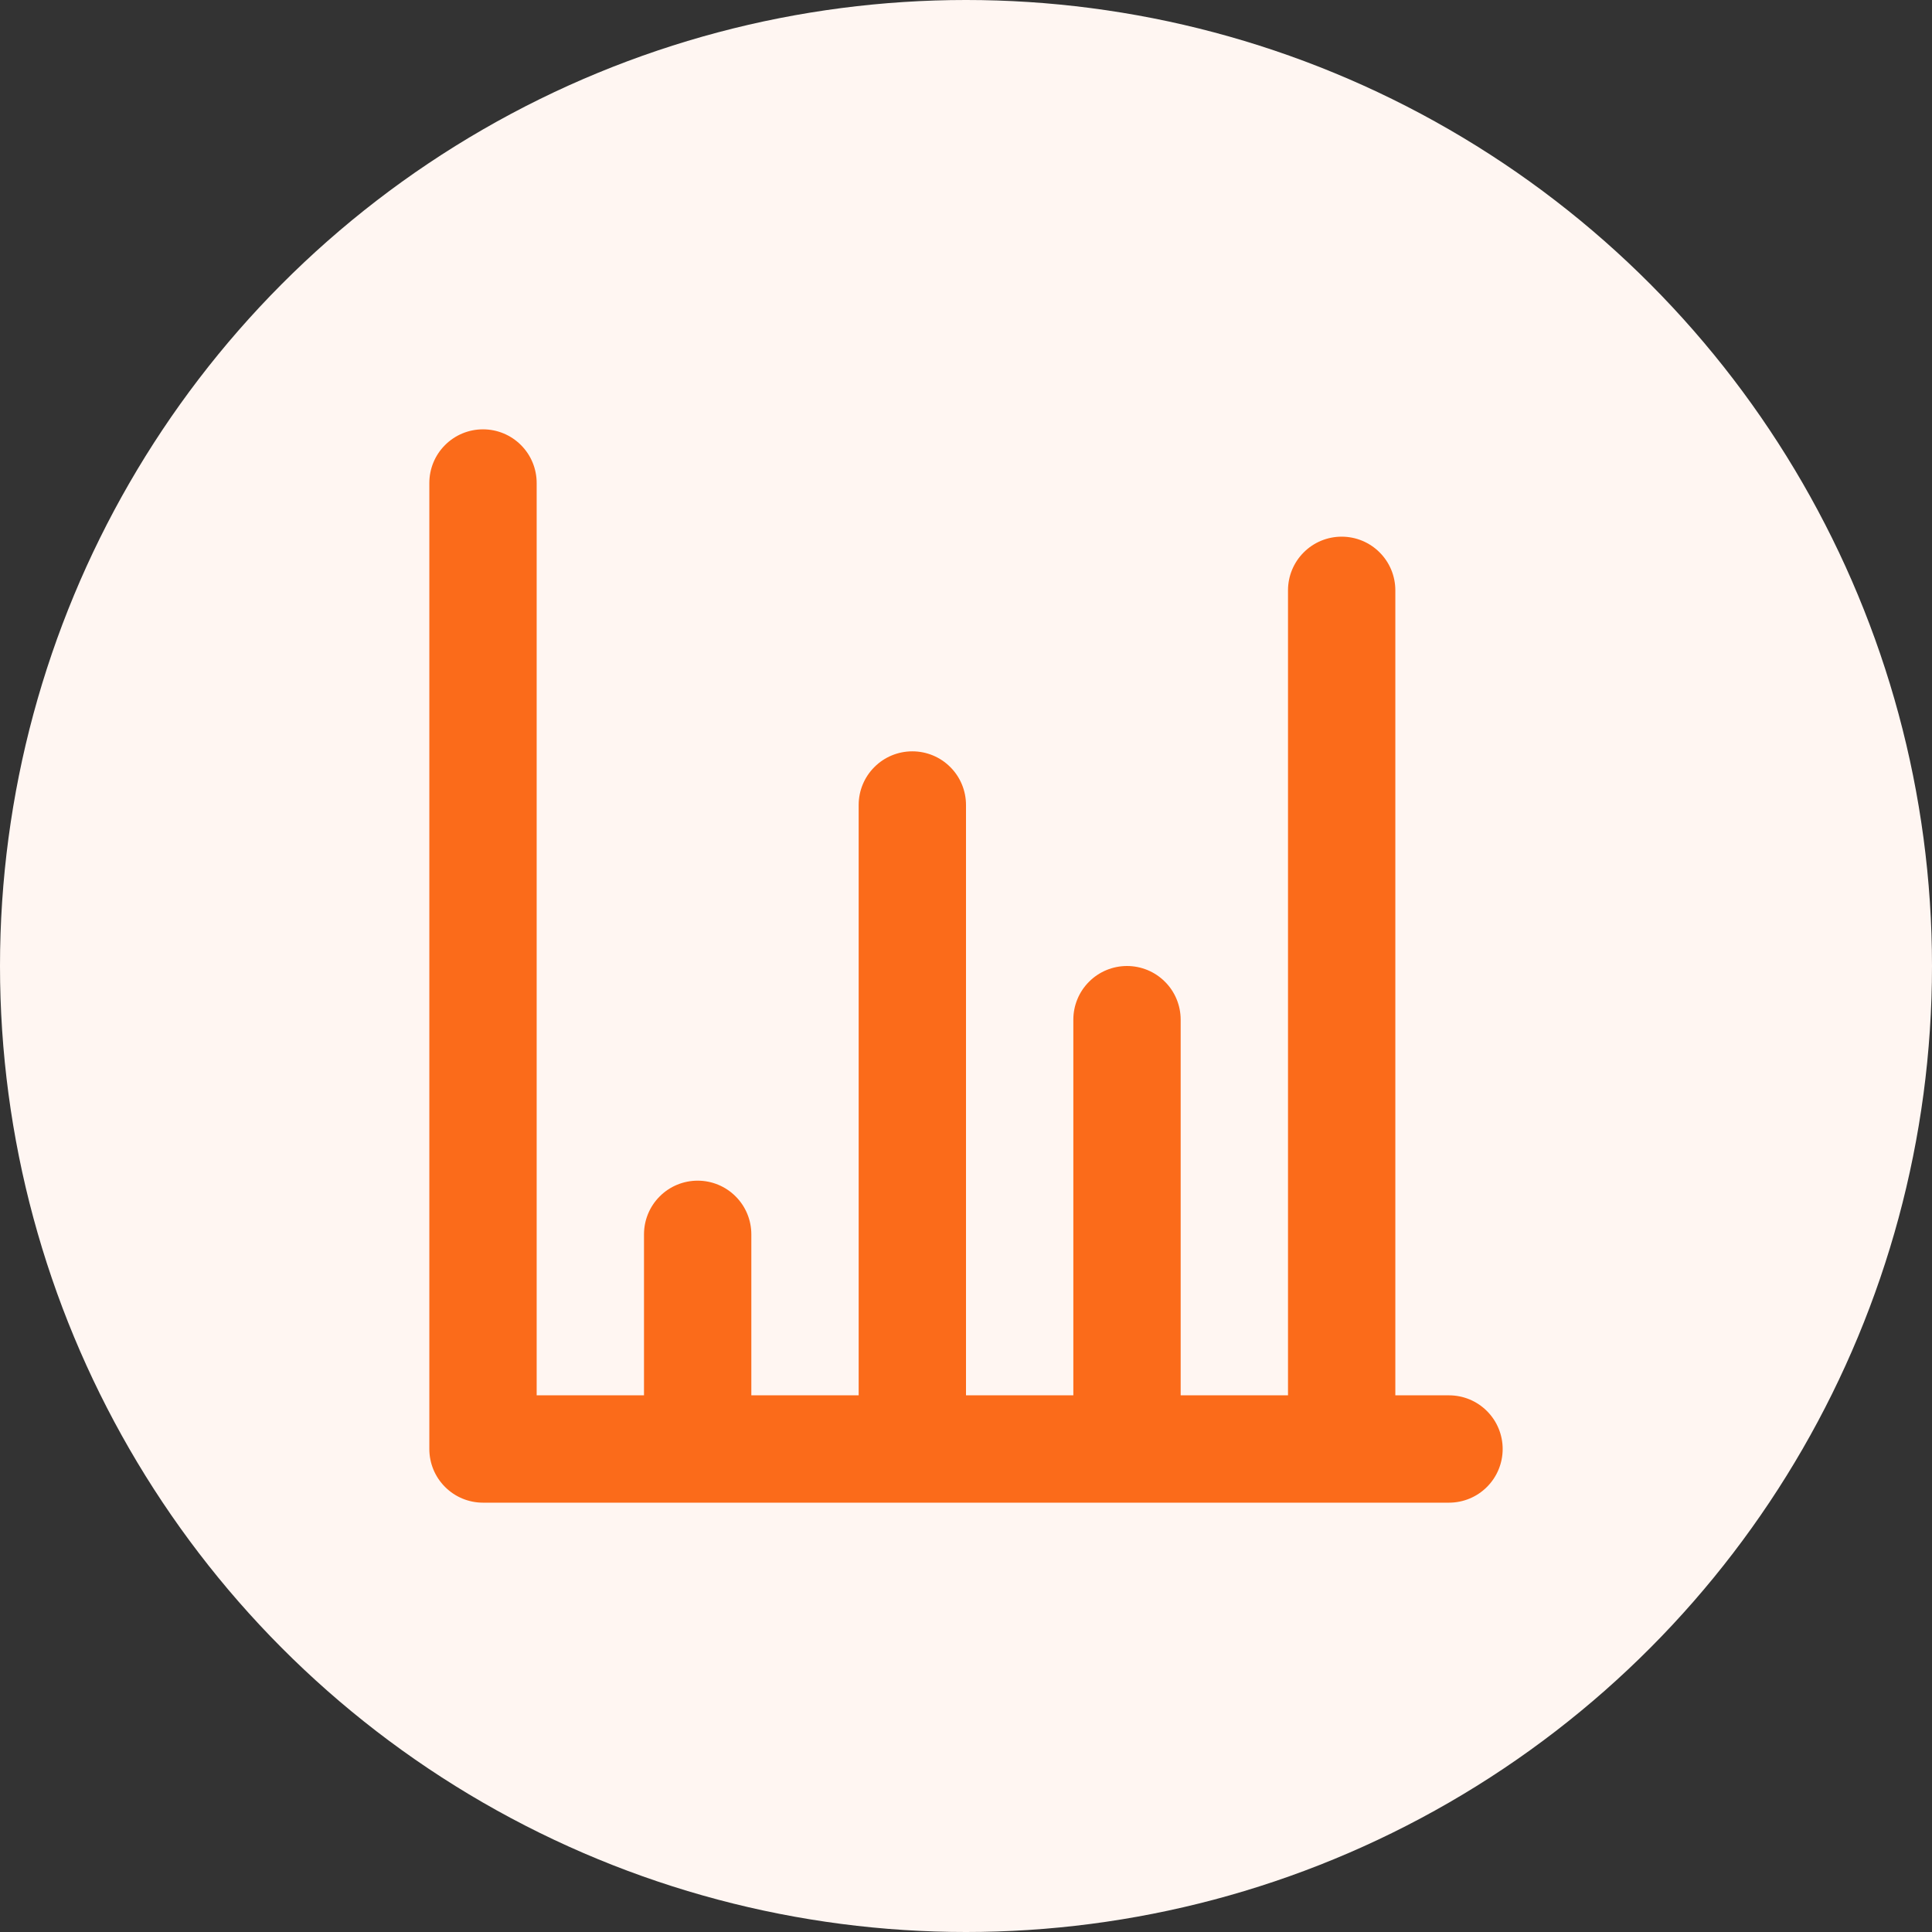
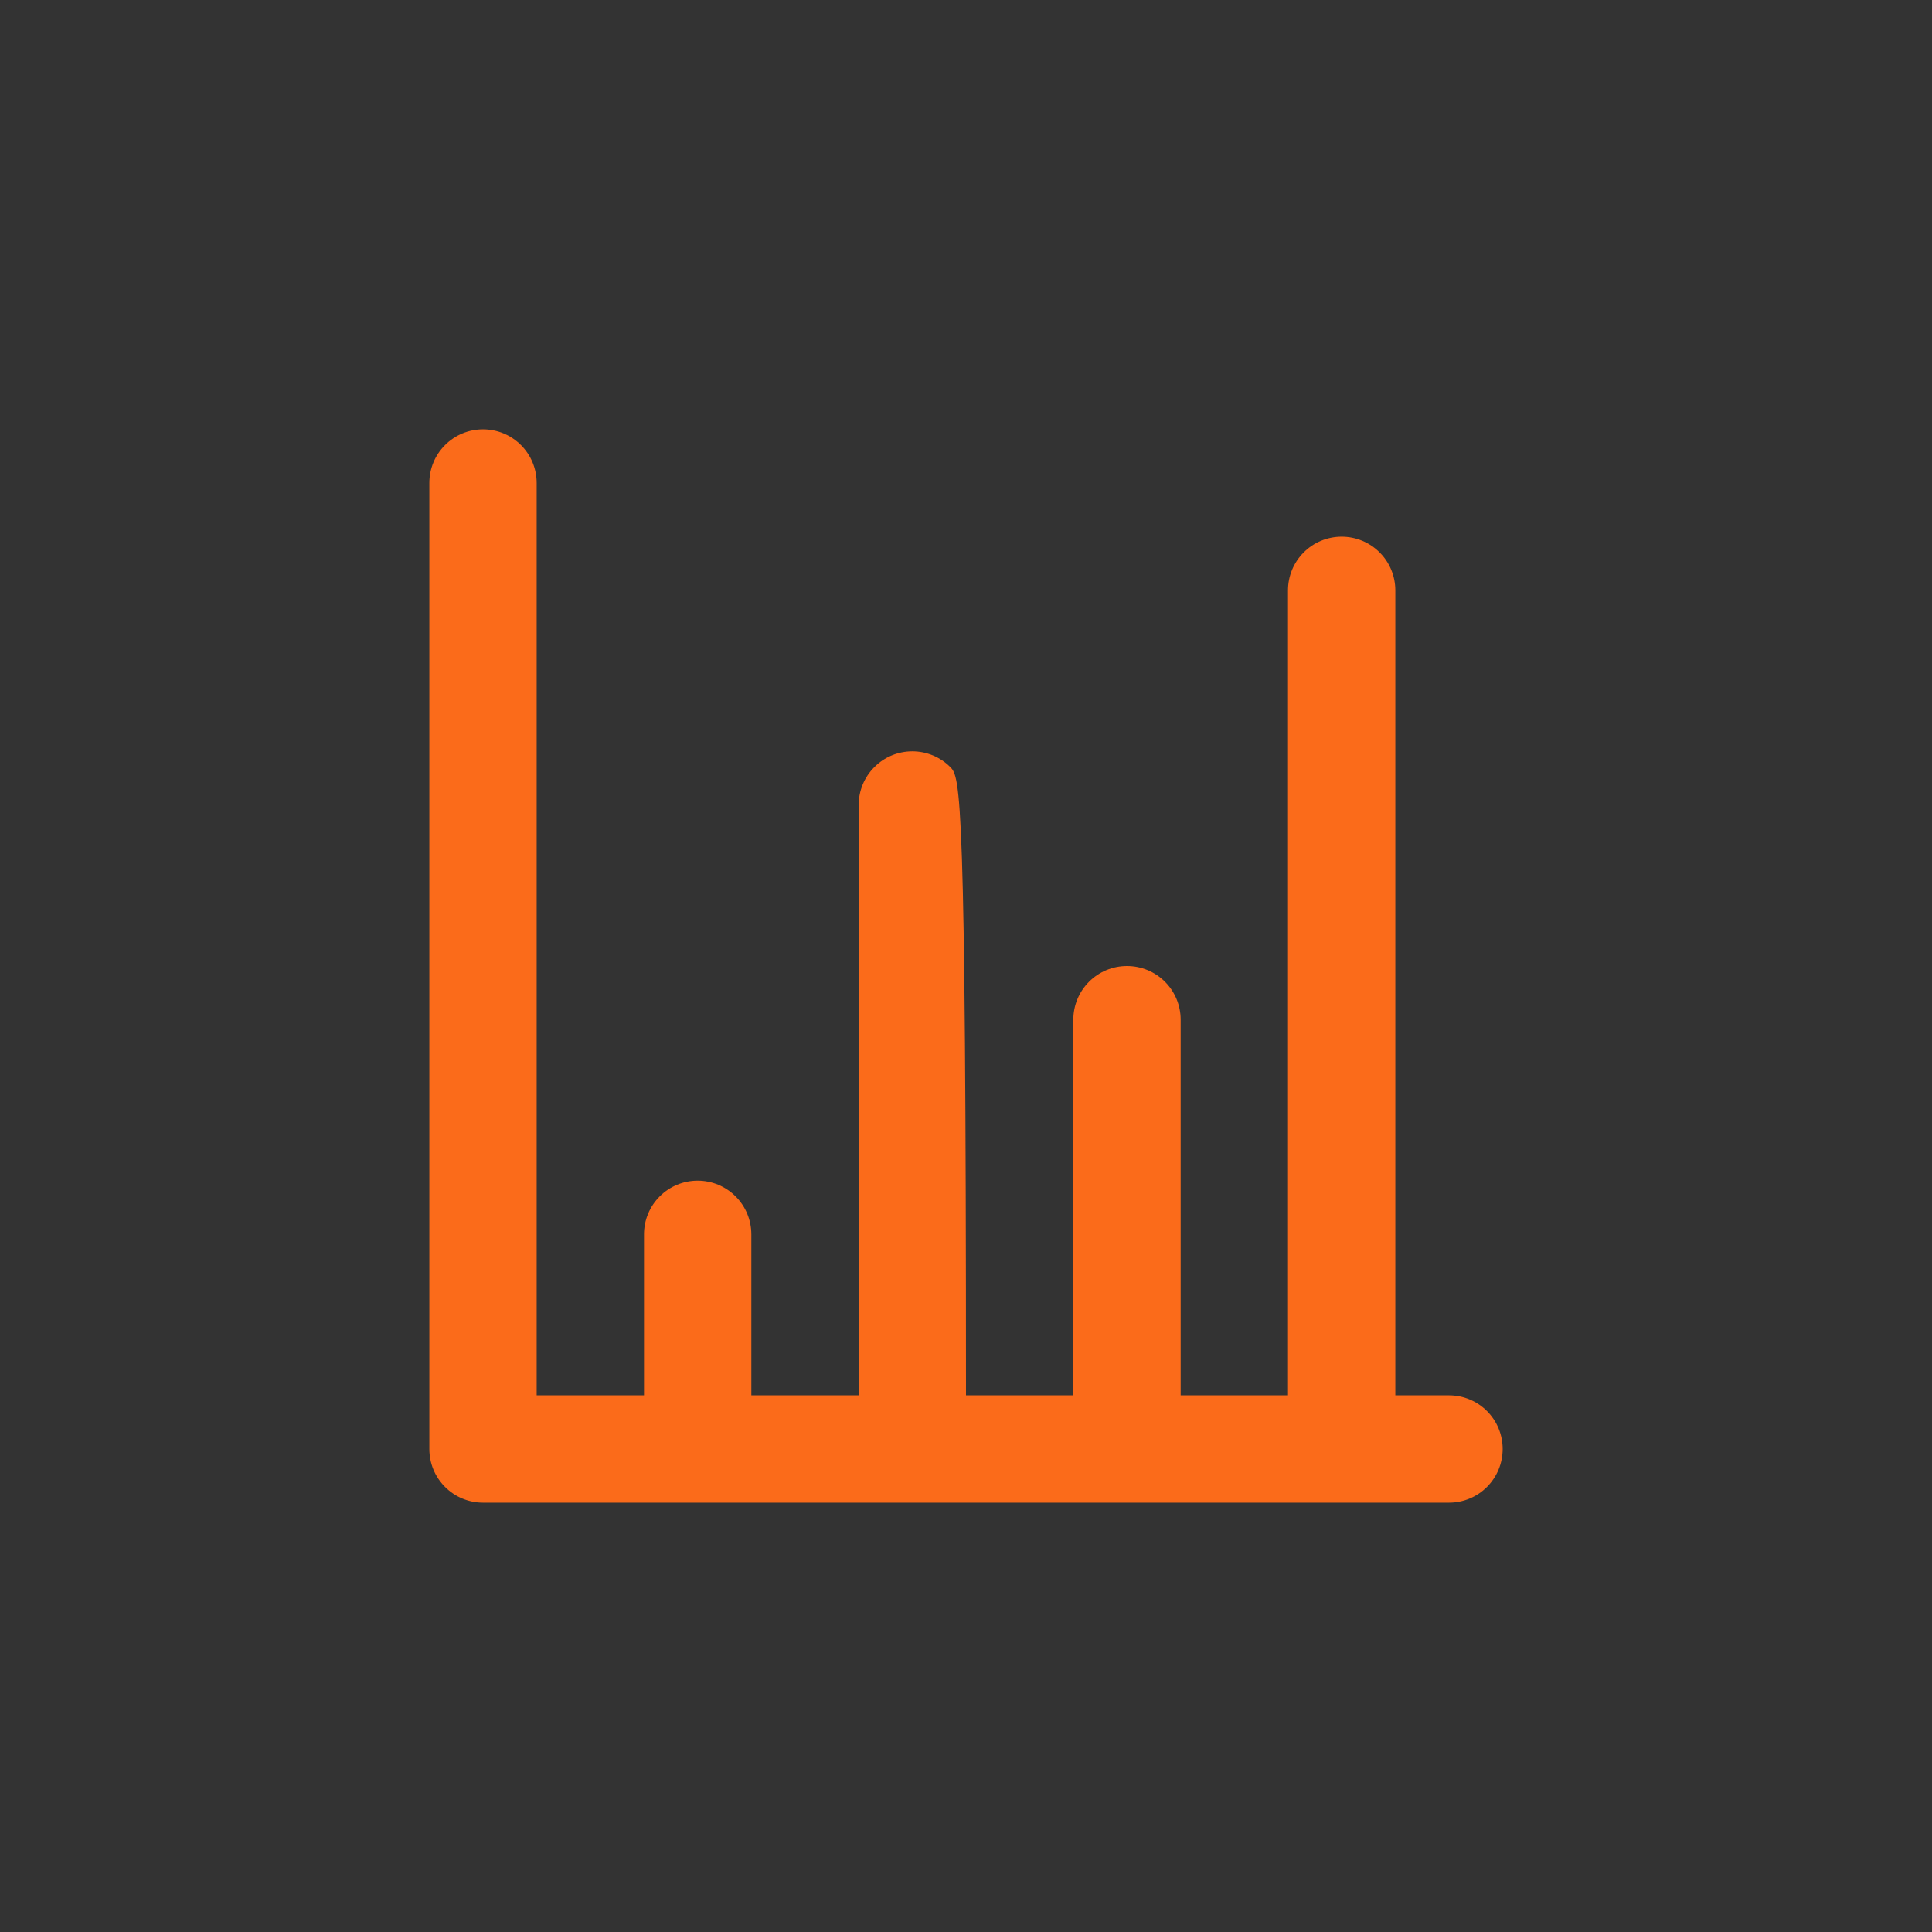
<svg xmlns="http://www.w3.org/2000/svg" width="36" height="36" viewBox="0 0 36 36" fill="none">
  <rect x="0" y="0" width="36" height="36" fill="#333333" stroke="none" />
-   <circle cx="18" cy="18" r="18" fill="#FFF6F2" />
-   <path d="M27 26H26V11C26 10.735 25.895 10.48 25.707 10.293C25.52 10.105 25.265 10 25 10C24.735 10 24.48 10.105 24.293 10.293C24.105 10.48 24 10.735 24 11V26H22V19C22 18.735 21.895 18.48 21.707 18.293C21.52 18.105 21.265 18 21 18C20.735 18 20.48 18.105 20.293 18.293C20.105 18.48 20 18.735 20 19V26H18V15C18 14.735 17.895 14.48 17.707 14.293C17.52 14.105 17.265 14 17 14C16.735 14 16.48 14.105 16.293 14.293C16.105 14.48 16 14.735 16 15V26H14V23C14 22.735 13.895 22.48 13.707 22.293C13.52 22.105 13.265 22 13 22C12.735 22 12.48 22.105 12.293 22.293C12.105 22.48 12 22.735 12 23V26H10V9C10 8.735 9.895 8.48 9.707 8.293C9.52 8.105 9.265 8 9 8C8.735 8 8.48 8.105 8.293 8.293C8.105 8.48 8 8.735 8 9V27C8 27.265 8.105 27.52 8.293 27.707C8.48 27.895 8.735 28 9 28H27C27.265 28 27.52 27.895 27.707 27.707C27.895 27.52 28 27.265 28 27C28 26.735 27.895 26.48 27.707 26.293C27.52 26.105 27.265 26 27 26Z" fill="#FB6B1A" />
+   <path d="M27 26H26V11C26 10.735 25.895 10.48 25.707 10.293C25.52 10.105 25.265 10 25 10C24.735 10 24.48 10.105 24.293 10.293C24.105 10.48 24 10.735 24 11V26H22V19C22 18.735 21.895 18.48 21.707 18.293C21.52 18.105 21.265 18 21 18C20.735 18 20.48 18.105 20.293 18.293C20.105 18.48 20 18.735 20 19V26H18C18 14.735 17.895 14.48 17.707 14.293C17.52 14.105 17.265 14 17 14C16.735 14 16.48 14.105 16.293 14.293C16.105 14.48 16 14.735 16 15V26H14V23C14 22.735 13.895 22.48 13.707 22.293C13.52 22.105 13.265 22 13 22C12.735 22 12.48 22.105 12.293 22.293C12.105 22.48 12 22.735 12 23V26H10V9C10 8.735 9.895 8.48 9.707 8.293C9.52 8.105 9.265 8 9 8C8.735 8 8.48 8.105 8.293 8.293C8.105 8.48 8 8.735 8 9V27C8 27.265 8.105 27.52 8.293 27.707C8.48 27.895 8.735 28 9 28H27C27.265 28 27.52 27.895 27.707 27.707C27.895 27.52 28 27.265 28 27C28 26.735 27.895 26.48 27.707 26.293C27.52 26.105 27.265 26 27 26Z" fill="#FB6B1A" />
</svg>